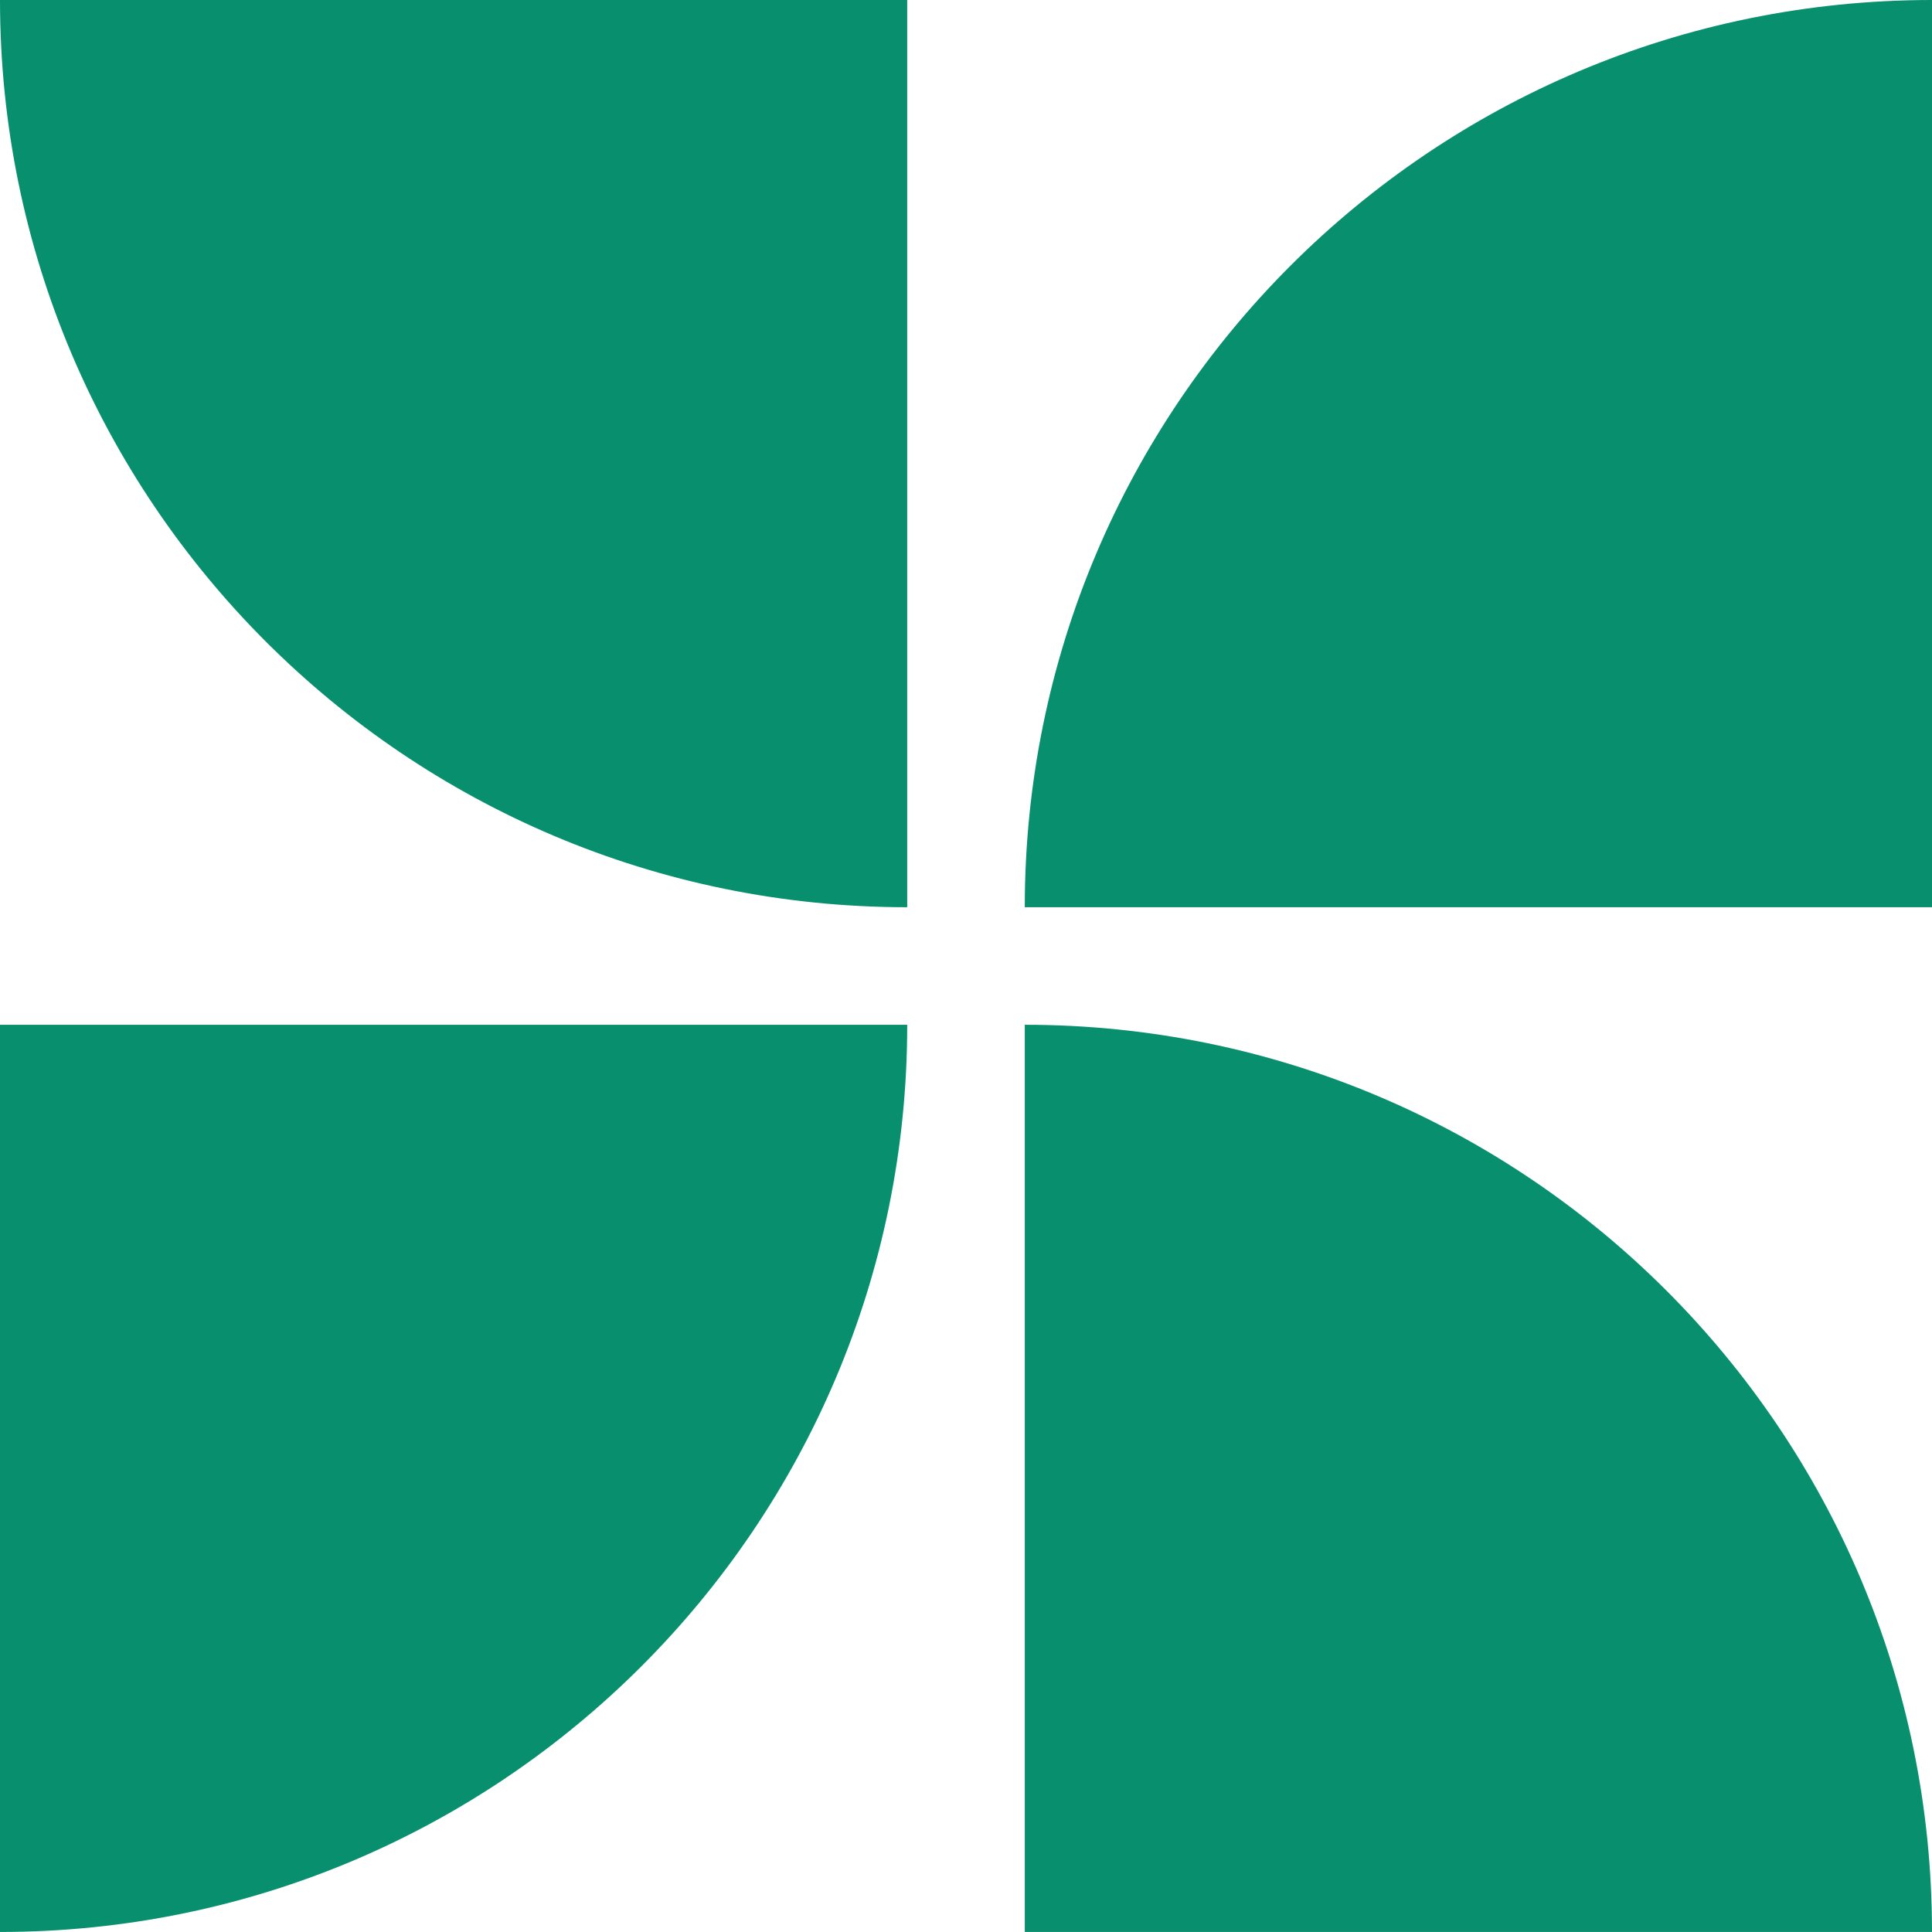
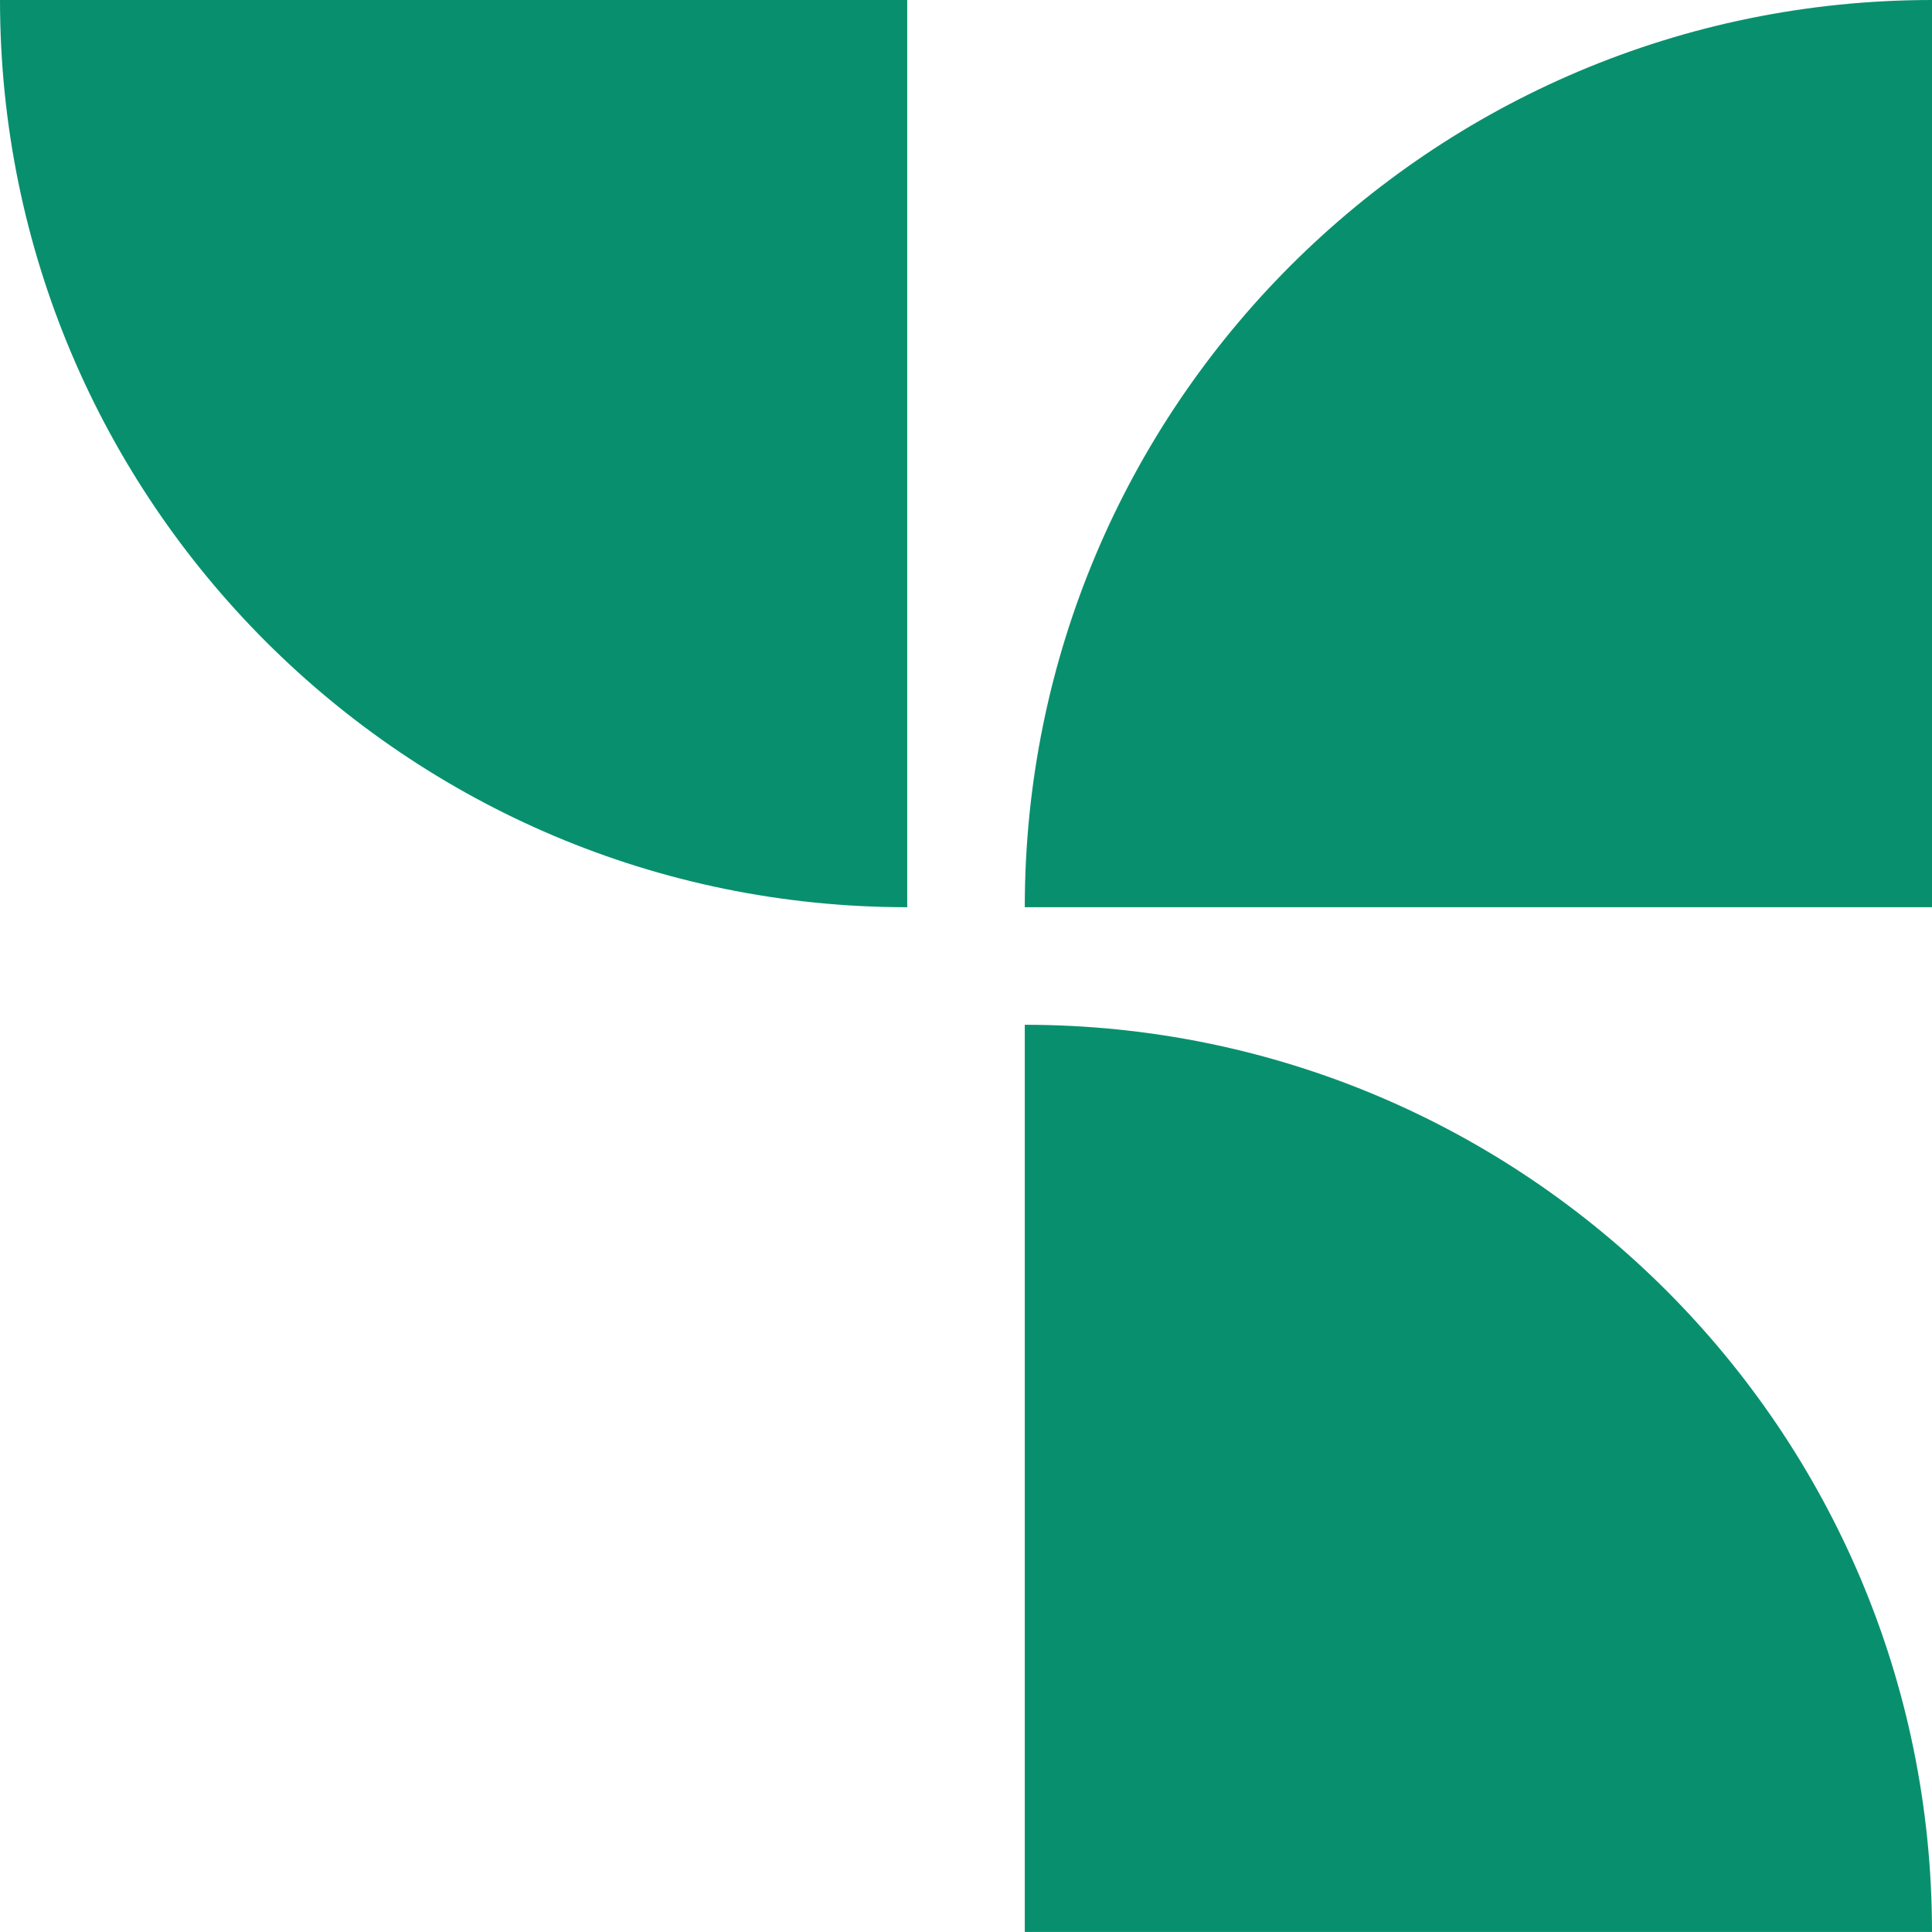
<svg xmlns="http://www.w3.org/2000/svg" width="59" height="59" viewBox="0 0 59 59" fill="none">
  <path d="M27.705 27.705V0H0C0 15.3 12.405 27.705 27.705 27.705Z" fill="#08906E" />
  <path d="M31.295 27.705H59V0C43.695 0 31.295 12.405 31.295 27.705Z" fill="#08906E" />
  <path d="M31.295 31.295V58.999H59C59 43.694 46.595 31.295 31.295 31.295Z" fill="#08906E" />
-   <path d="M0 58.999C15.3 58.999 27.705 46.594 27.705 31.295H0V58.999Z" fill="#08906E" />
</svg>